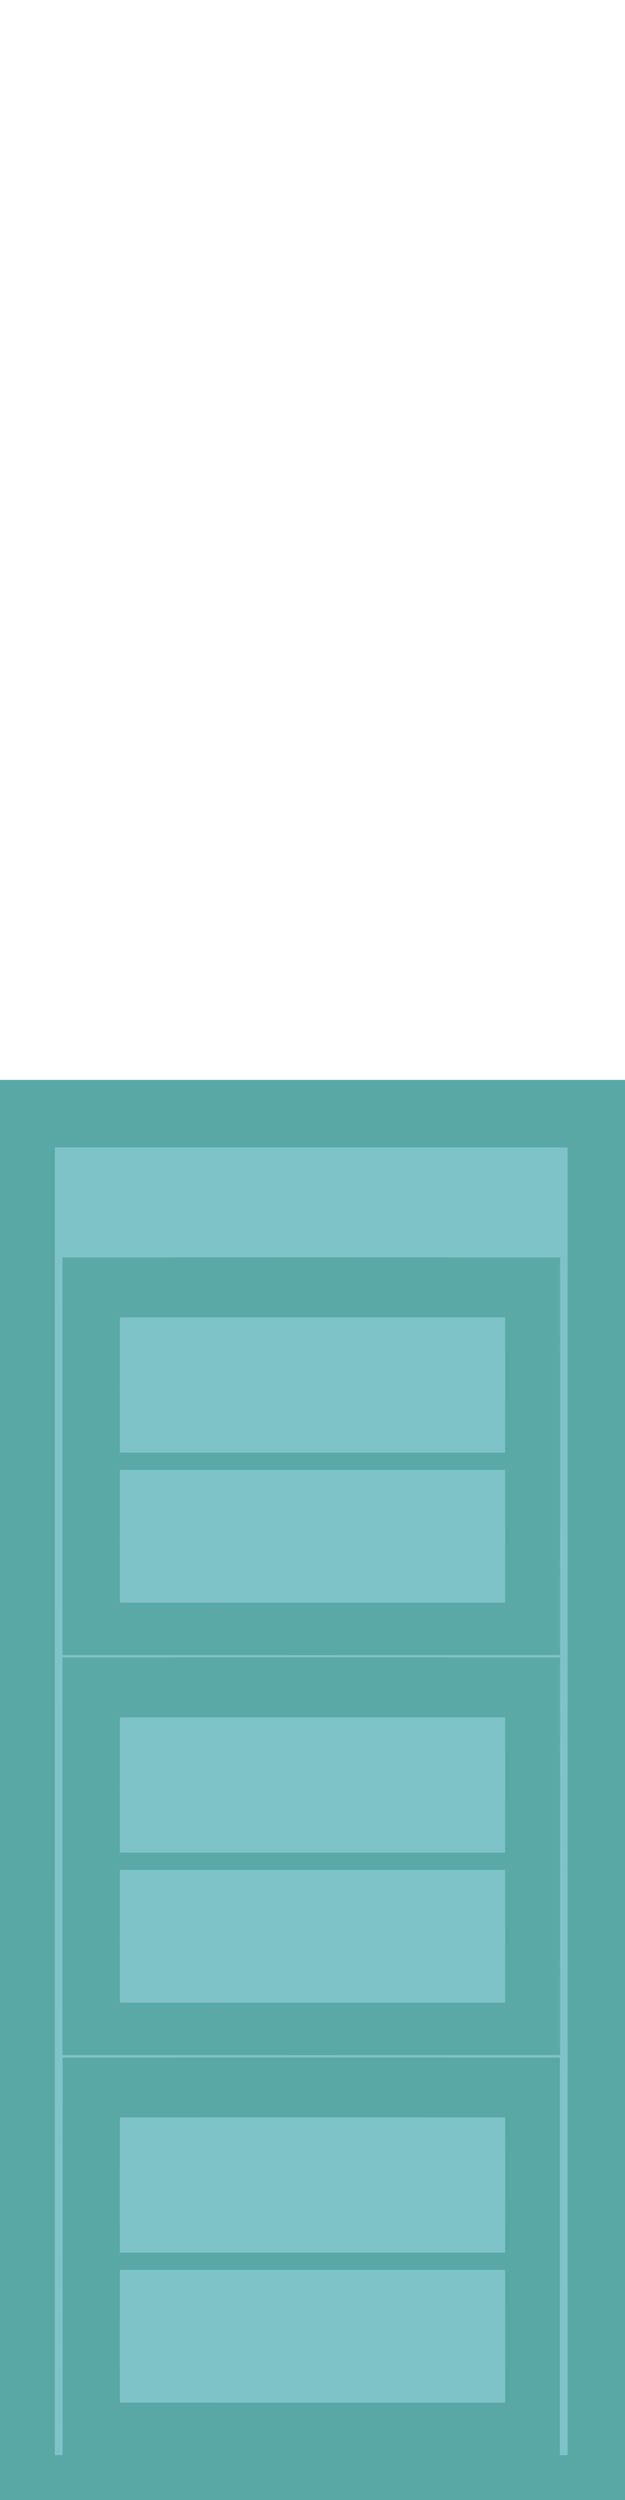
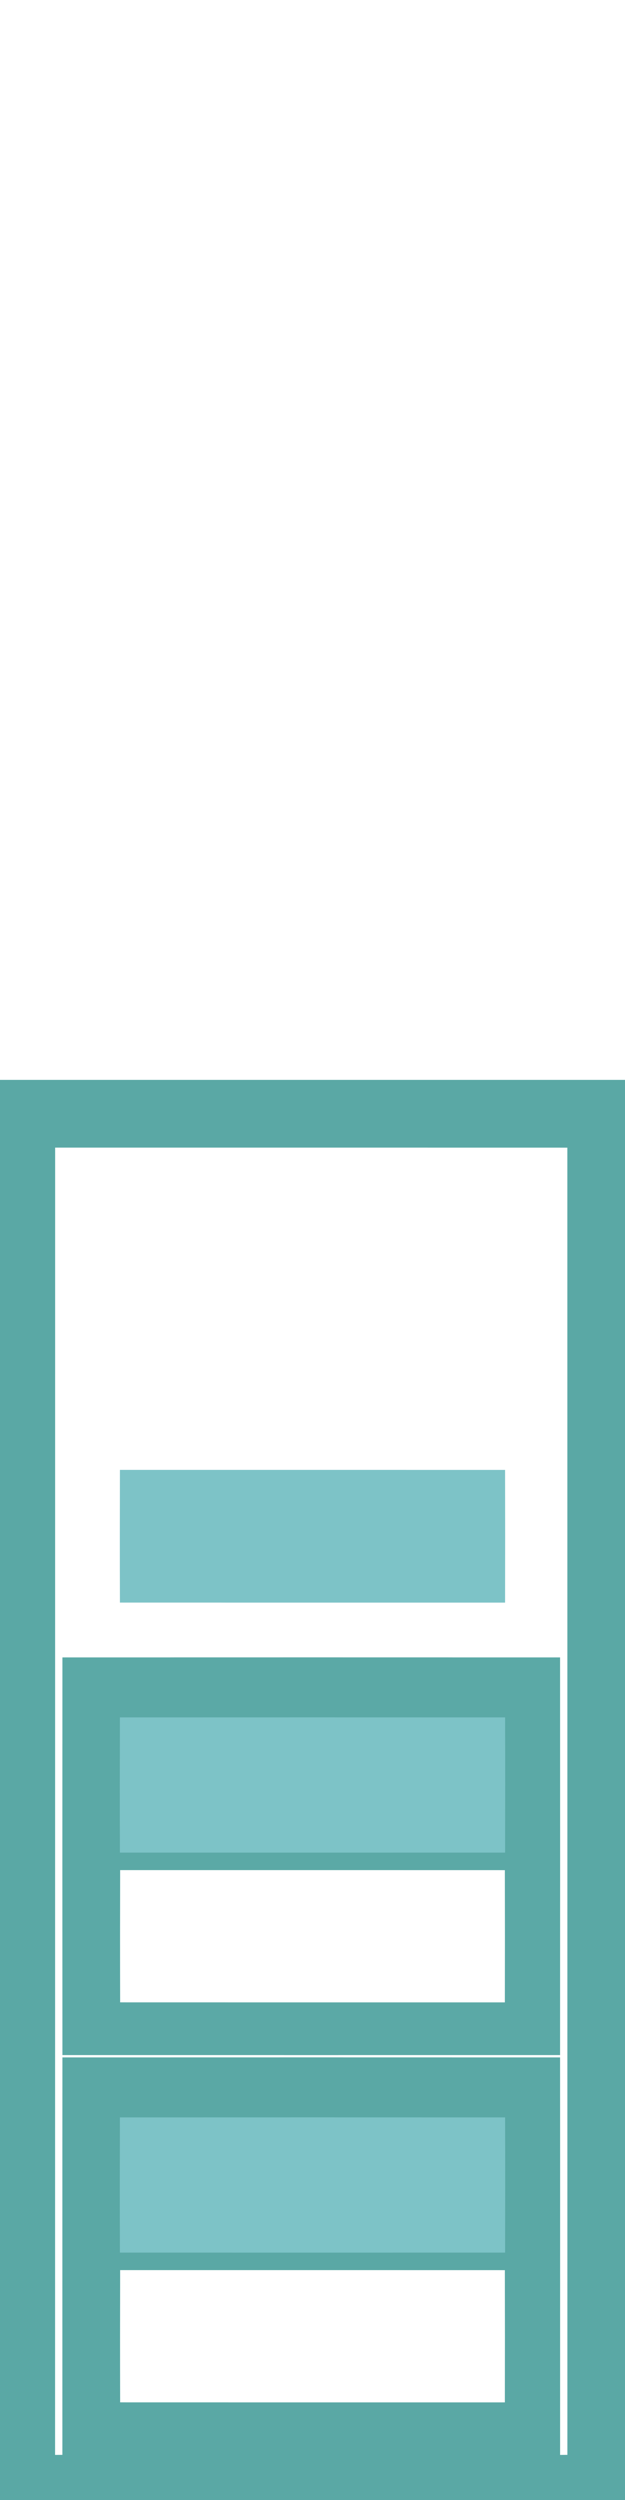
<svg xmlns="http://www.w3.org/2000/svg" width="250pt" height="1000pt" viewBox="0 0 250 1000" version="1.1">
  <path fill="#5aa8a5" stroke="#5aa8a5" stroke-width="0.094" opacity="1.00" d=" M 0.00 432.00 C 83.33 432.00 166.67 432.00 250.00 432.00 L 250.00 1000.00 L 0.00 1000.00 L 0.00 432.00 M 22.01 459.00 C 21.99 633.34 22.01 807.67 21.99 982.01 C 22.75 982.00 24.25 981.99 25.00 981.99 C 25.01 928.99 24.98 876.00 25.01 823.01 C 91.34 822.99 157.66 822.99 223.99 823.01 C 224.02 876.00 223.99 929.00 224.00 982.01 C 224.75 982.00 226.25 981.99 227.00 981.99 C 226.99 807.66 227.01 633.33 226.99 459.01 C 158.66 458.99 90.34 459.00 22.01 459.00 M 48.01 847.01 C 47.98 865.00 47.97 882.99 48.01 900.99 C 99.34 901.01 150.66 901.00 201.99 900.99 C 202.02 882.99 202.03 865.00 201.99 847.01 C 150.66 846.99 99.34 846.99 48.01 847.01 M 48.01 908.00 C 47.98 925.66 47.97 943.32 48.01 960.99 C 99.34 961.01 150.66 961.00 201.99 961.00 C 202.02 943.33 202.02 925.66 201.99 908.01 C 150.66 907.99 99.34 908.00 48.01 908.00 Z" />
-   <path fill="#7dc3c7" stroke="#7dc3c7" stroke-width="0.094" opacity="1.00" d=" M 22.01 459.00 C 90.34 459.00 158.66 458.99 226.99 459.01 C 227.01 633.33 226.99 807.66 227.00 981.99 C 226.25 981.99 224.75 982.00 224.00 982.01 C 223.99 929.00 224.02 876.00 223.99 823.01 C 157.66 822.99 91.34 822.99 25.01 823.01 C 24.98 876.00 25.01 928.99 25.00 981.99 C 24.25 981.99 22.75 982.00 21.99 982.01 C 22.01 807.67 21.99 633.34 22.01 459.00 M 25.01 503.01 C 24.99 556.00 24.99 609.00 25.01 661.99 C 91.34 662.00 157.66 662.00 223.99 661.99 C 224.01 609.00 224.01 556.00 223.99 503.01 C 157.66 502.99 91.34 502.99 25.01 503.01 M 25.01 663.01 C 24.99 716.00 24.99 769.00 25.01 821.99 C 91.34 822.00 157.66 822.00 223.99 821.99 C 224.01 769.00 224.01 716.00 223.99 663.01 C 157.66 662.99 91.34 662.99 25.01 663.01 Z" />
-   <path fill="#5ba9a6" stroke="#5ba9a6" stroke-width="0.094" opacity="1.00" d=" M 25.01 503.01 C 91.34 502.99 157.66 502.99 223.99 503.01 C 224.01 556.00 224.01 609.00 223.99 661.99 C 157.66 662.00 91.34 662.00 25.01 661.99 C 24.99 609.00 24.99 556.00 25.01 503.01 M 48.01 527.01 C 47.98 545.00 47.97 562.99 48.01 580.99 C 99.34 581.01 150.66 581.00 201.99 580.99 C 202.02 562.99 202.03 545.00 201.99 527.01 C 150.66 526.99 99.34 526.99 48.01 527.01 M 48.01 588.00 C 47.98 605.66 47.97 623.33 48.01 640.99 C 99.34 641.01 150.66 641.00 201.99 641.00 C 202.02 623.33 202.02 605.67 201.99 588.01 C 150.66 587.99 99.34 588.00 48.01 588.00 Z" />
-   <path fill="#7dc3c7" stroke="#7dc3c7" stroke-width="0.094" opacity="1.00" d=" M 48.01 527.01 C 99.34 526.99 150.66 526.99 201.99 527.01 C 202.03 545.00 202.02 562.99 201.99 580.99 C 150.66 581.00 99.34 581.01 48.01 580.99 C 47.97 562.99 47.98 545.00 48.01 527.01 Z" />
  <path fill="#7dc3c7" stroke="#7dc3c7" stroke-width="0.094" opacity="1.00" d=" M 48.01 588.00 C 99.34 588.00 150.66 587.99 201.99 588.01 C 202.02 605.67 202.02 623.33 201.99 641.00 C 150.66 641.00 99.34 641.01 48.01 640.99 C 47.97 623.33 47.98 605.66 48.01 588.00 Z" />
  <path fill="#5ba9a6" stroke="#5ba9a6" stroke-width="0.094" opacity="1.00" d=" M 25.01 663.01 C 91.34 662.99 157.66 662.99 223.99 663.01 C 224.01 716.00 224.01 769.00 223.99 821.99 C 157.66 822.00 91.34 822.00 25.01 821.99 C 24.99 769.00 24.99 716.00 25.01 663.01 M 48.01 687.01 C 47.98 705.00 47.97 722.99 48.01 740.99 C 99.34 741.01 150.66 741.00 201.99 740.99 C 202.02 722.99 202.03 705.00 201.99 687.01 C 150.66 686.99 99.34 686.99 48.01 687.01 M 48.01 748.00 C 47.98 765.66 47.97 783.33 48.01 800.99 C 99.34 801.01 150.66 801.00 201.99 801.00 C 202.02 783.33 202.02 765.66 201.99 748.01 C 150.66 747.99 99.34 748.00 48.01 748.00 Z" />
  <path fill="#7dc3c7" stroke="#7dc3c7" stroke-width="0.094" opacity="1.00" d=" M 48.01 687.01 C 99.34 686.99 150.66 686.99 201.99 687.01 C 202.03 705.00 202.02 722.99 201.99 740.99 C 150.66 741.00 99.34 741.01 48.01 740.99 C 47.97 722.99 47.98 705.00 48.01 687.01 Z" />
-   <path fill="#7dc3c7" stroke="#7dc3c7" stroke-width="0.094" opacity="1.00" d=" M 48.01 748.00 C 99.34 748.00 150.66 747.99 201.99 748.01 C 202.02 765.66 202.02 783.33 201.99 801.00 C 150.66 801.00 99.34 801.01 48.01 800.99 C 47.97 783.33 47.98 765.66 48.01 748.00 Z" />
  <path fill="#7dc3c7" stroke="#7dc3c7" stroke-width="0.094" opacity="1.00" d=" M 48.01 847.01 C 99.34 846.99 150.66 846.99 201.99 847.01 C 202.03 865.00 202.02 882.99 201.99 900.99 C 150.66 901.00 99.34 901.01 48.01 900.99 C 47.97 882.99 47.98 865.00 48.01 847.01 Z" />
-   <path fill="#7dc3c7" stroke="#7dc3c7" stroke-width="0.094" opacity="1.00" d=" M 48.01 908.00 C 99.34 908.00 150.66 907.99 201.99 908.01 C 202.02 925.66 202.02 943.33 201.99 961.00 C 150.66 961.00 99.34 961.01 48.01 960.99 C 47.97 943.32 47.98 925.66 48.01 908.00 Z" />
</svg>